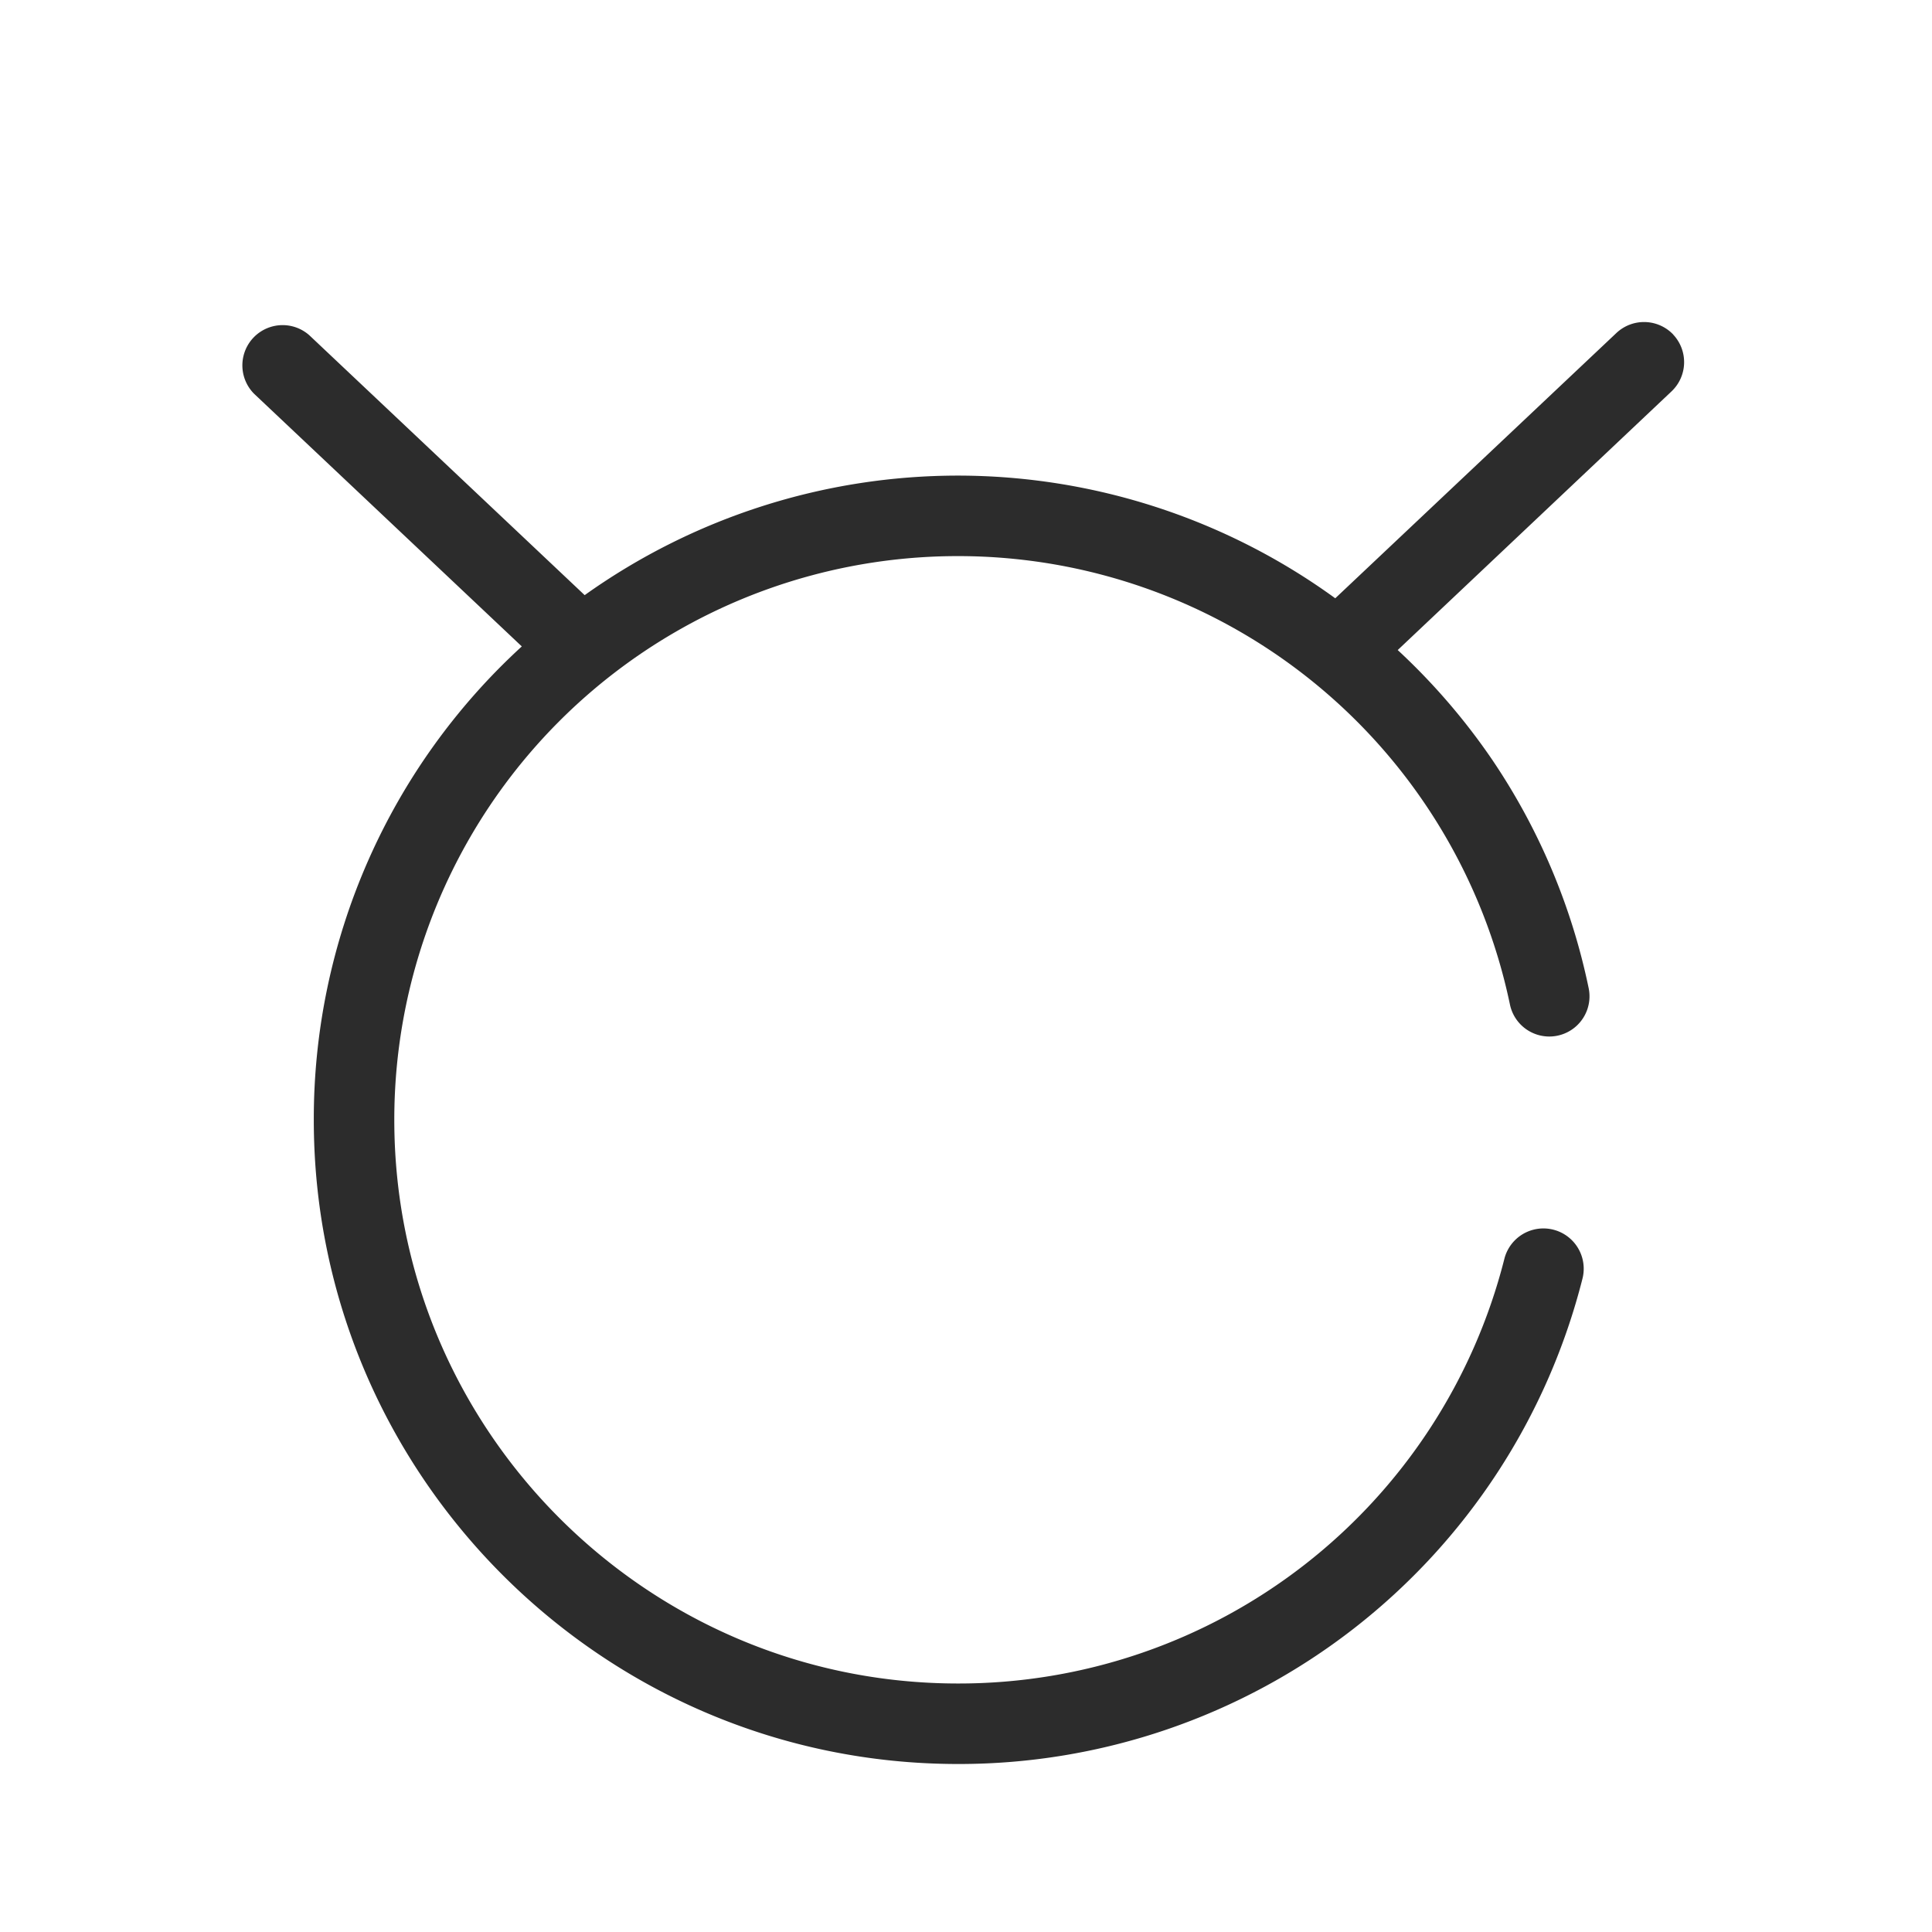
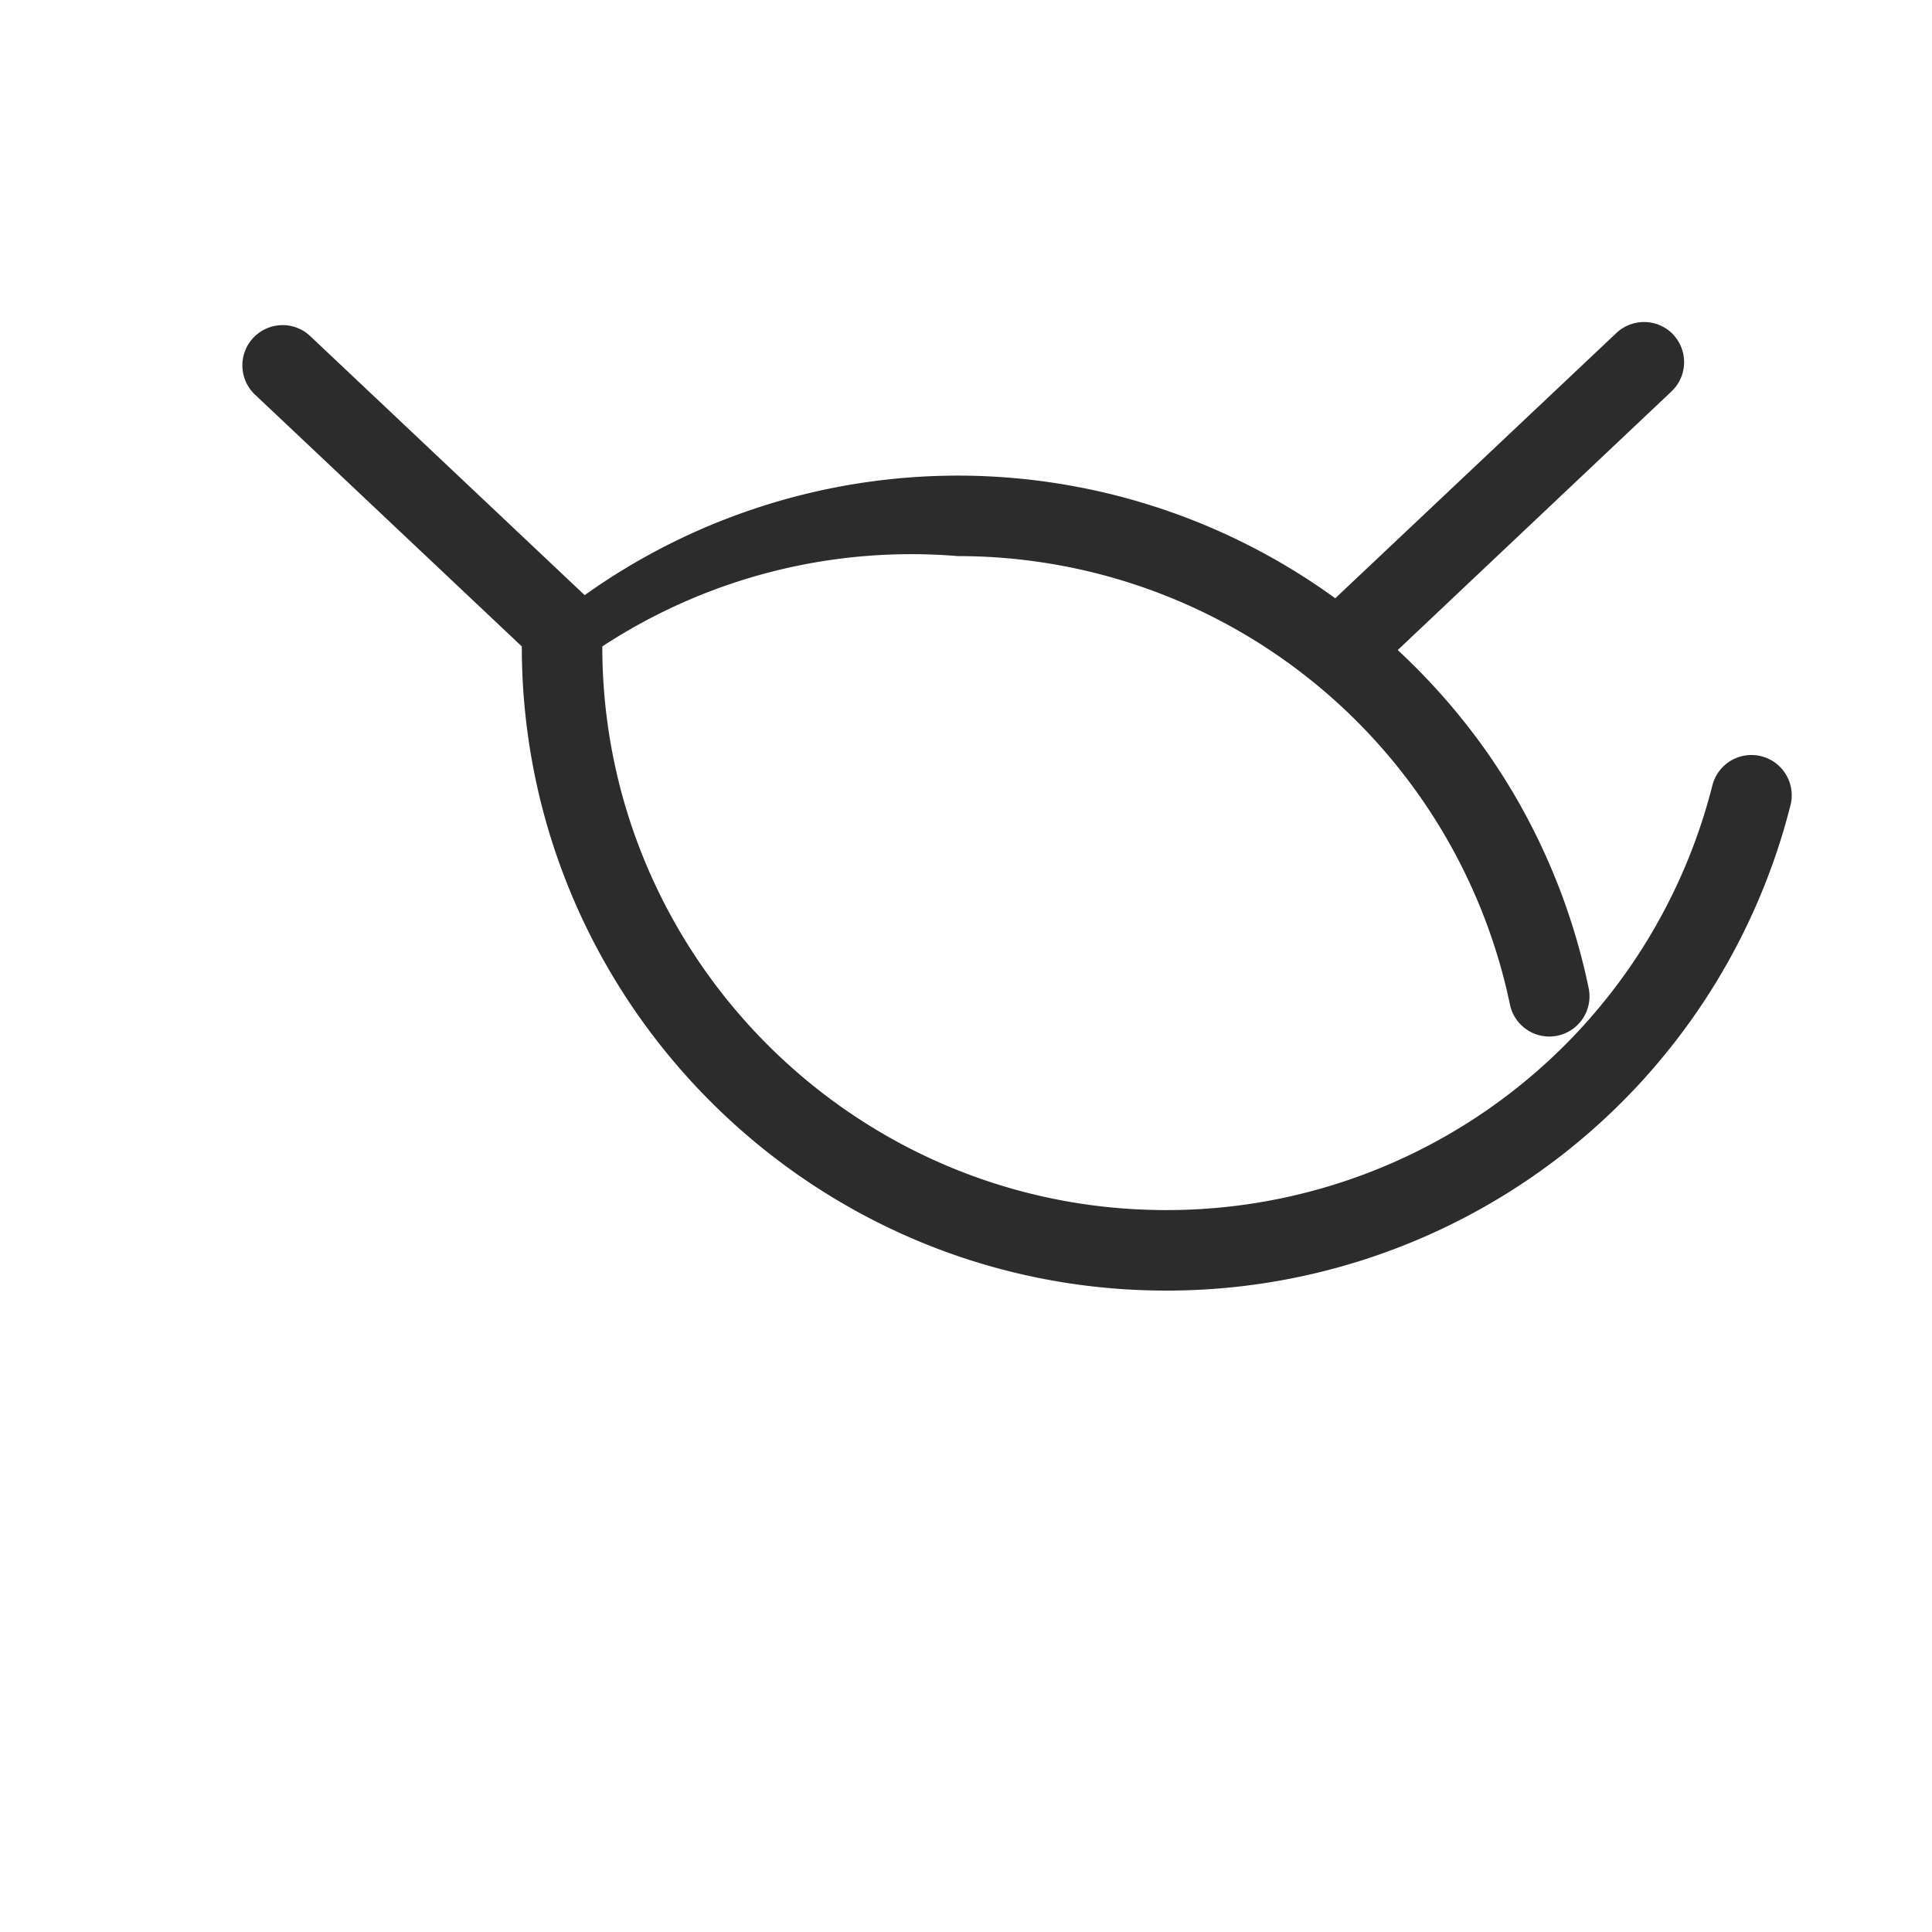
<svg xmlns="http://www.w3.org/2000/svg" t="1686831075506" class="icon" viewBox="0 0 1024 1024" version="1.1" p-id="4639" width="200" height="200">
-   <path d="M886.867 177.329a21.376 21.376 0 0 0-30.122-0.853l-149.034 140.628A340.733 340.733 0 0 0 507.733 252.08a340.904 340.904 0 0 0-197.844 63.36L163.971 177.713a21.333 21.333 0 0 0-29.269 31.018L276.567 342.618A339.453 339.453 0 0 0 166.317 593.539c0 188.244 153.172 341.416 341.459 341.416a340.904 340.904 0 0 0 330.963-257.235 21.333 21.333 0 1 0-41.386-10.539 298.323 298.323 0 0 1-289.576 225.108c-164.735 0-298.792-133.972-298.792-298.75A298.664 298.664 0 0 1 507.733 294.747a298.792 298.792 0 0 1 292.563 237.652 21.248 21.248 0 1 0 41.728-8.661 338.429 338.429 0 0 0-51.2-121.172 342.397 342.397 0 0 0-50.005-58.026l145.066-137.044a21.333 21.333 0 0 0 0.939-30.165" fill="#2c2c2c" p-id="4640" />
+   <path d="M886.867 177.329a21.376 21.376 0 0 0-30.122-0.853l-149.034 140.628A340.733 340.733 0 0 0 507.733 252.08a340.904 340.904 0 0 0-197.844 63.36L163.971 177.713a21.333 21.333 0 0 0-29.269 31.018L276.567 342.618c0 188.244 153.172 341.416 341.459 341.416a340.904 340.904 0 0 0 330.963-257.235 21.333 21.333 0 1 0-41.386-10.539 298.323 298.323 0 0 1-289.576 225.108c-164.735 0-298.792-133.972-298.792-298.75A298.664 298.664 0 0 1 507.733 294.747a298.792 298.792 0 0 1 292.563 237.652 21.248 21.248 0 1 0 41.728-8.661 338.429 338.429 0 0 0-51.2-121.172 342.397 342.397 0 0 0-50.005-58.026l145.066-137.044a21.333 21.333 0 0 0 0.939-30.165" fill="#2c2c2c" p-id="4640" />
</svg>